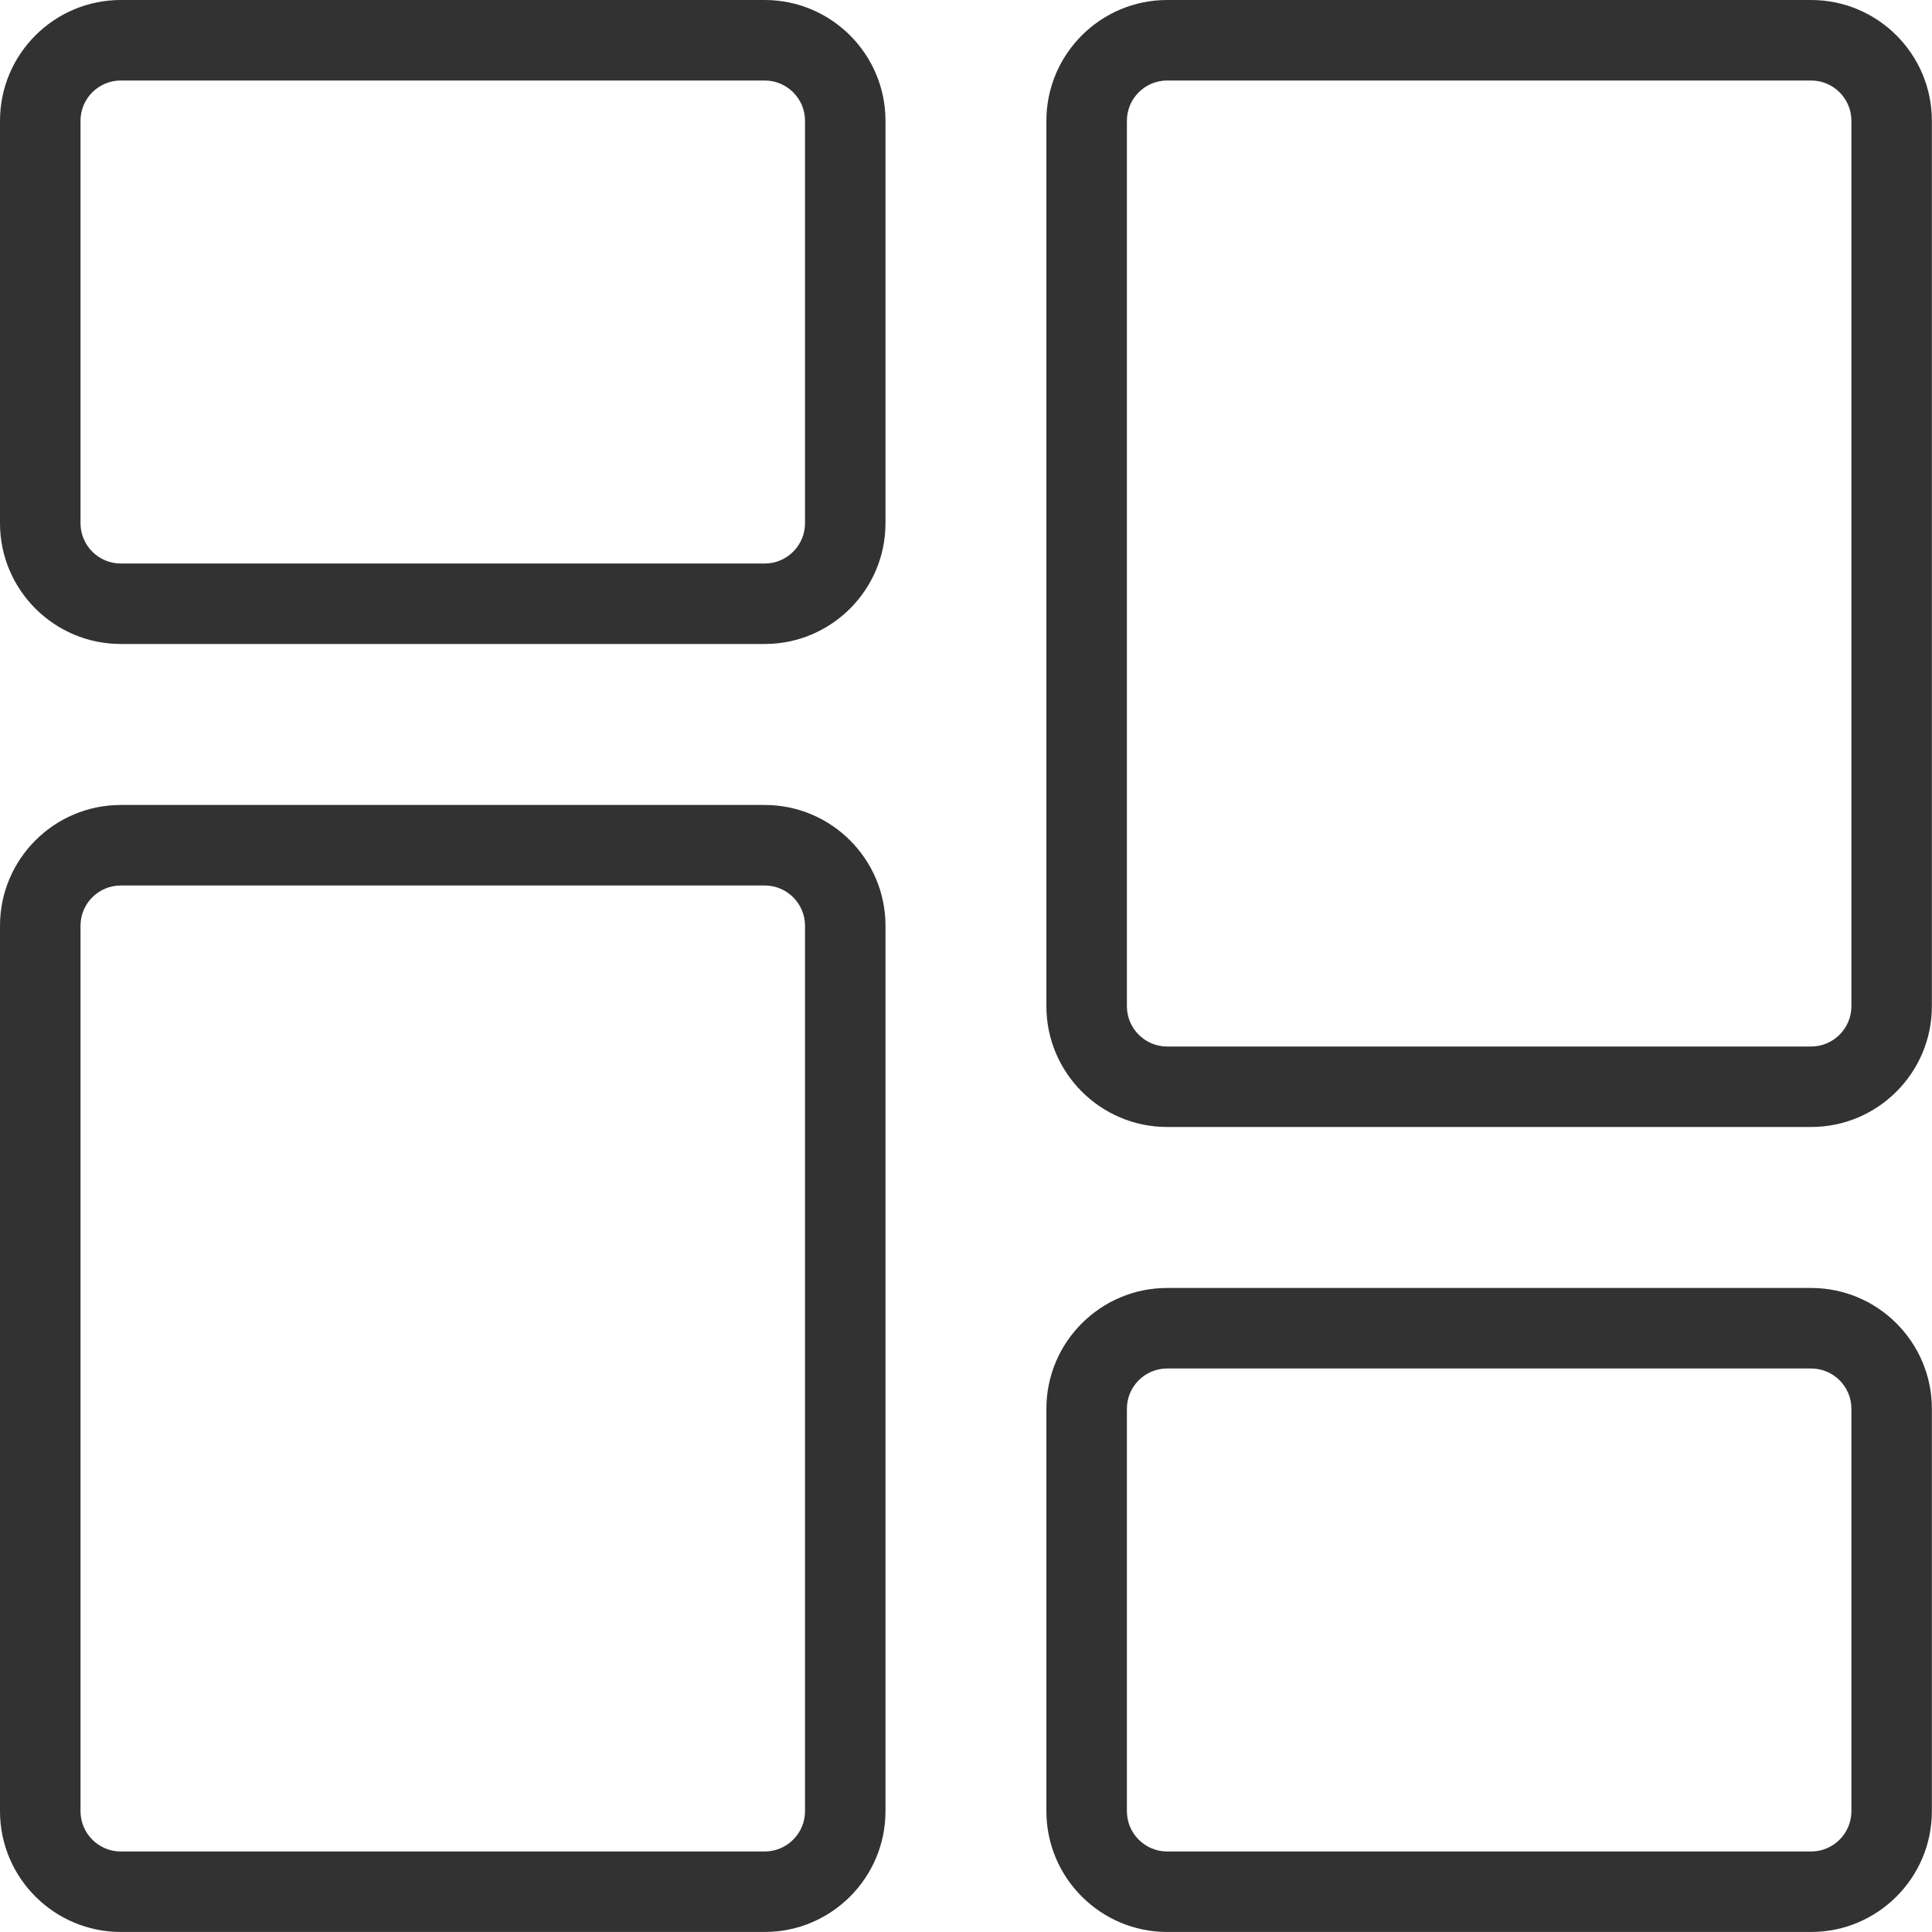
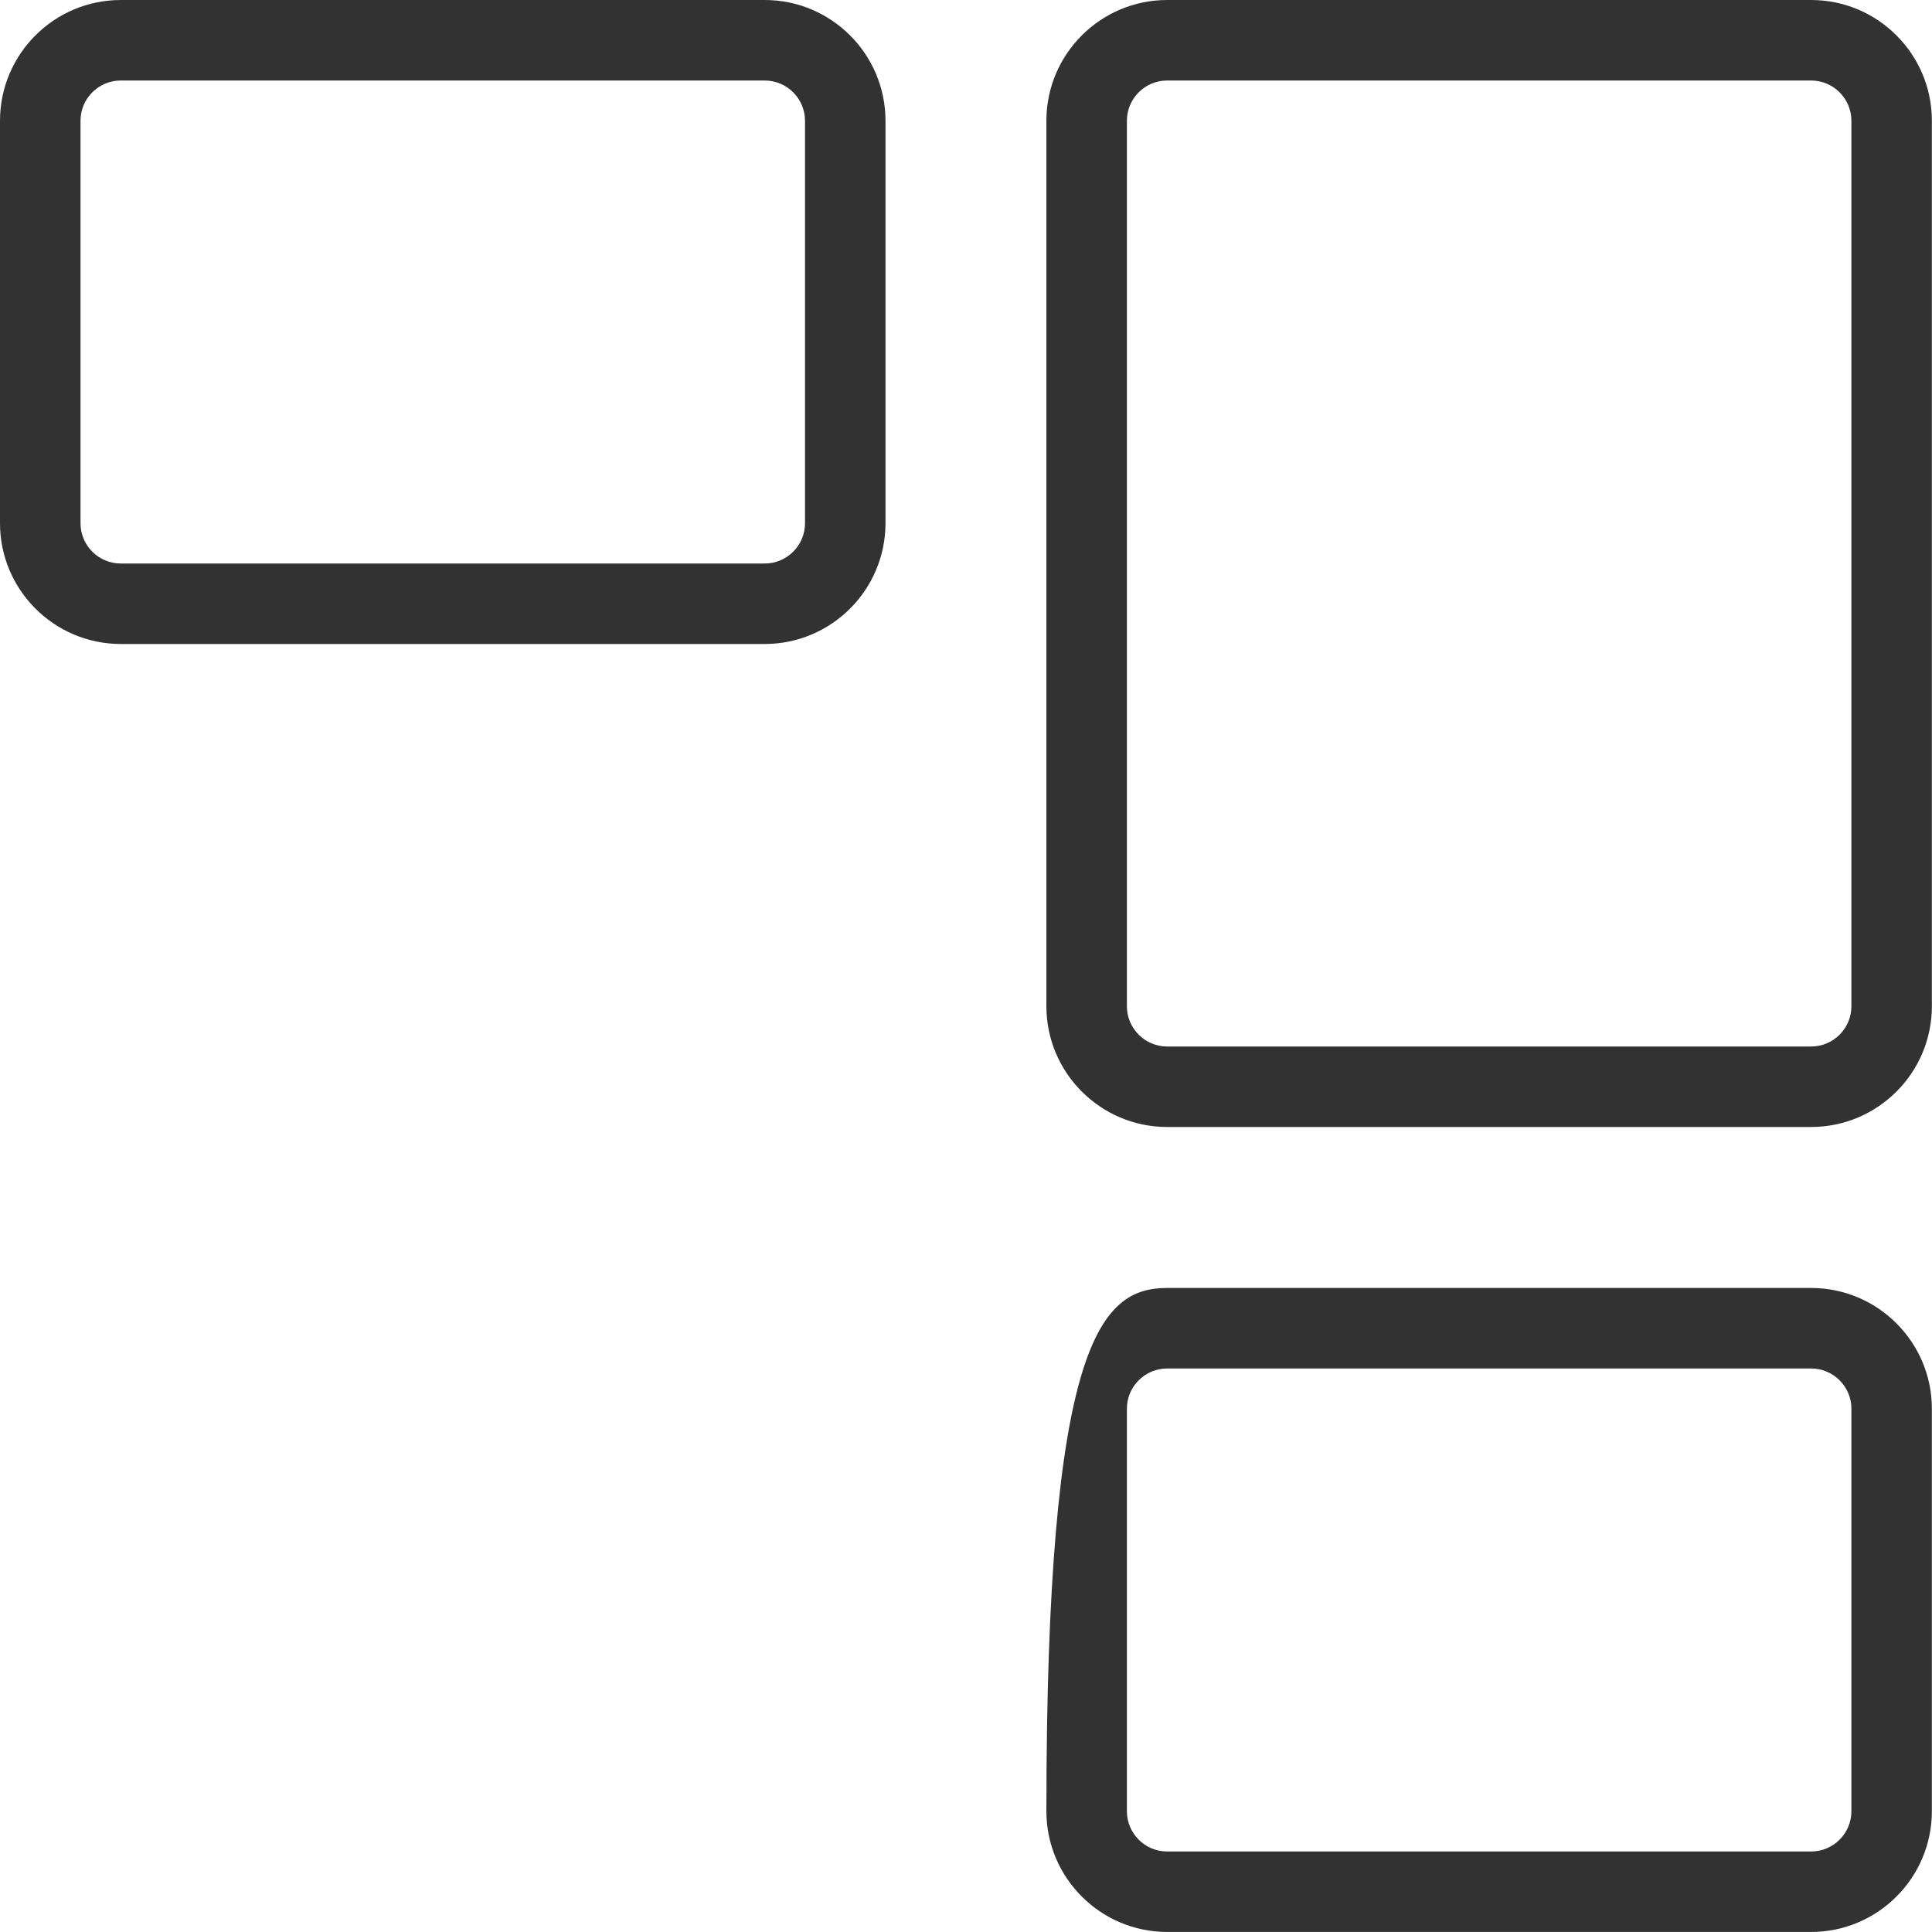
<svg xmlns="http://www.w3.org/2000/svg" width="46" height="46" viewBox="0 0 46 46" fill="none">
  <g clip-path="url(#clip0_6056_10676)">
    <path d="M18.208 15.333H2.875C1.29 15.333 0 14.043 0 12.458V2.875C0 1.29 1.29 0 2.875 0H18.208C19.793 0 21.083 1.29 21.083 2.875V12.458C21.083 14.043 19.793 15.333 18.208 15.333ZM2.875 1.917C2.348 1.917 1.917 2.346 1.917 2.875V12.458C1.917 12.987 2.348 13.417 2.875 13.417H18.208C18.735 13.417 19.167 12.987 19.167 12.458V2.875C19.167 2.346 18.735 1.917 18.208 1.917H2.875Z" fill="#323232" />
-     <path d="M18.208 45.999H2.875C1.29 45.999 0 44.709 0 43.124V22.041C0 20.456 1.29 19.166 2.875 19.166H18.208C19.793 19.166 21.083 20.456 21.083 22.041V43.124C21.083 44.709 19.793 45.999 18.208 45.999ZM2.875 21.083C2.348 21.083 1.917 21.512 1.917 22.041V43.124C1.917 43.653 2.348 44.083 2.875 44.083H18.208C18.735 44.083 19.167 43.653 19.167 43.124V22.041C19.167 21.512 18.735 21.083 18.208 21.083H2.875Z" fill="#323232" />
-     <path d="M43.122 45.999H27.789C26.204 45.999 24.914 44.709 24.914 43.124V33.541C24.914 31.956 26.204 30.666 27.789 30.666H43.122C44.708 30.666 45.997 31.956 45.997 33.541V43.124C45.997 44.709 44.708 45.999 43.122 45.999ZM27.789 32.583C27.262 32.583 26.831 33.012 26.831 33.541V43.124C26.831 43.653 27.262 44.083 27.789 44.083H43.122C43.65 44.083 44.081 43.653 44.081 43.124V33.541C44.081 33.012 43.65 32.583 43.122 32.583H27.789Z" fill="#323232" />
+     <path d="M43.122 45.999H27.789C26.204 45.999 24.914 44.709 24.914 43.124C24.914 31.956 26.204 30.666 27.789 30.666H43.122C44.708 30.666 45.997 31.956 45.997 33.541V43.124C45.997 44.709 44.708 45.999 43.122 45.999ZM27.789 32.583C27.262 32.583 26.831 33.012 26.831 33.541V43.124C26.831 43.653 27.262 44.083 27.789 44.083H43.122C43.65 44.083 44.081 43.653 44.081 43.124V33.541C44.081 33.012 43.65 32.583 43.122 32.583H27.789Z" fill="#323232" />
    <path d="M43.122 26.833H27.789C26.204 26.833 24.914 25.543 24.914 23.958V2.875C24.914 1.29 26.204 0 27.789 0H43.122C44.708 0 45.997 1.29 45.997 2.875V23.958C45.997 25.543 44.708 26.833 43.122 26.833ZM27.789 1.917C27.262 1.917 26.831 2.346 26.831 2.875V23.958C26.831 24.487 27.262 24.917 27.789 24.917H43.122C43.65 24.917 44.081 24.487 44.081 23.958V2.875C44.081 2.346 43.65 1.917 43.122 1.917H27.789Z" fill="#323232" />
  </g>
  <defs>
    <clipPath id="clip0_6056_10676">
      <rect width="46" height="46" fill="white" />
    </clipPath>
  </defs>
</svg>